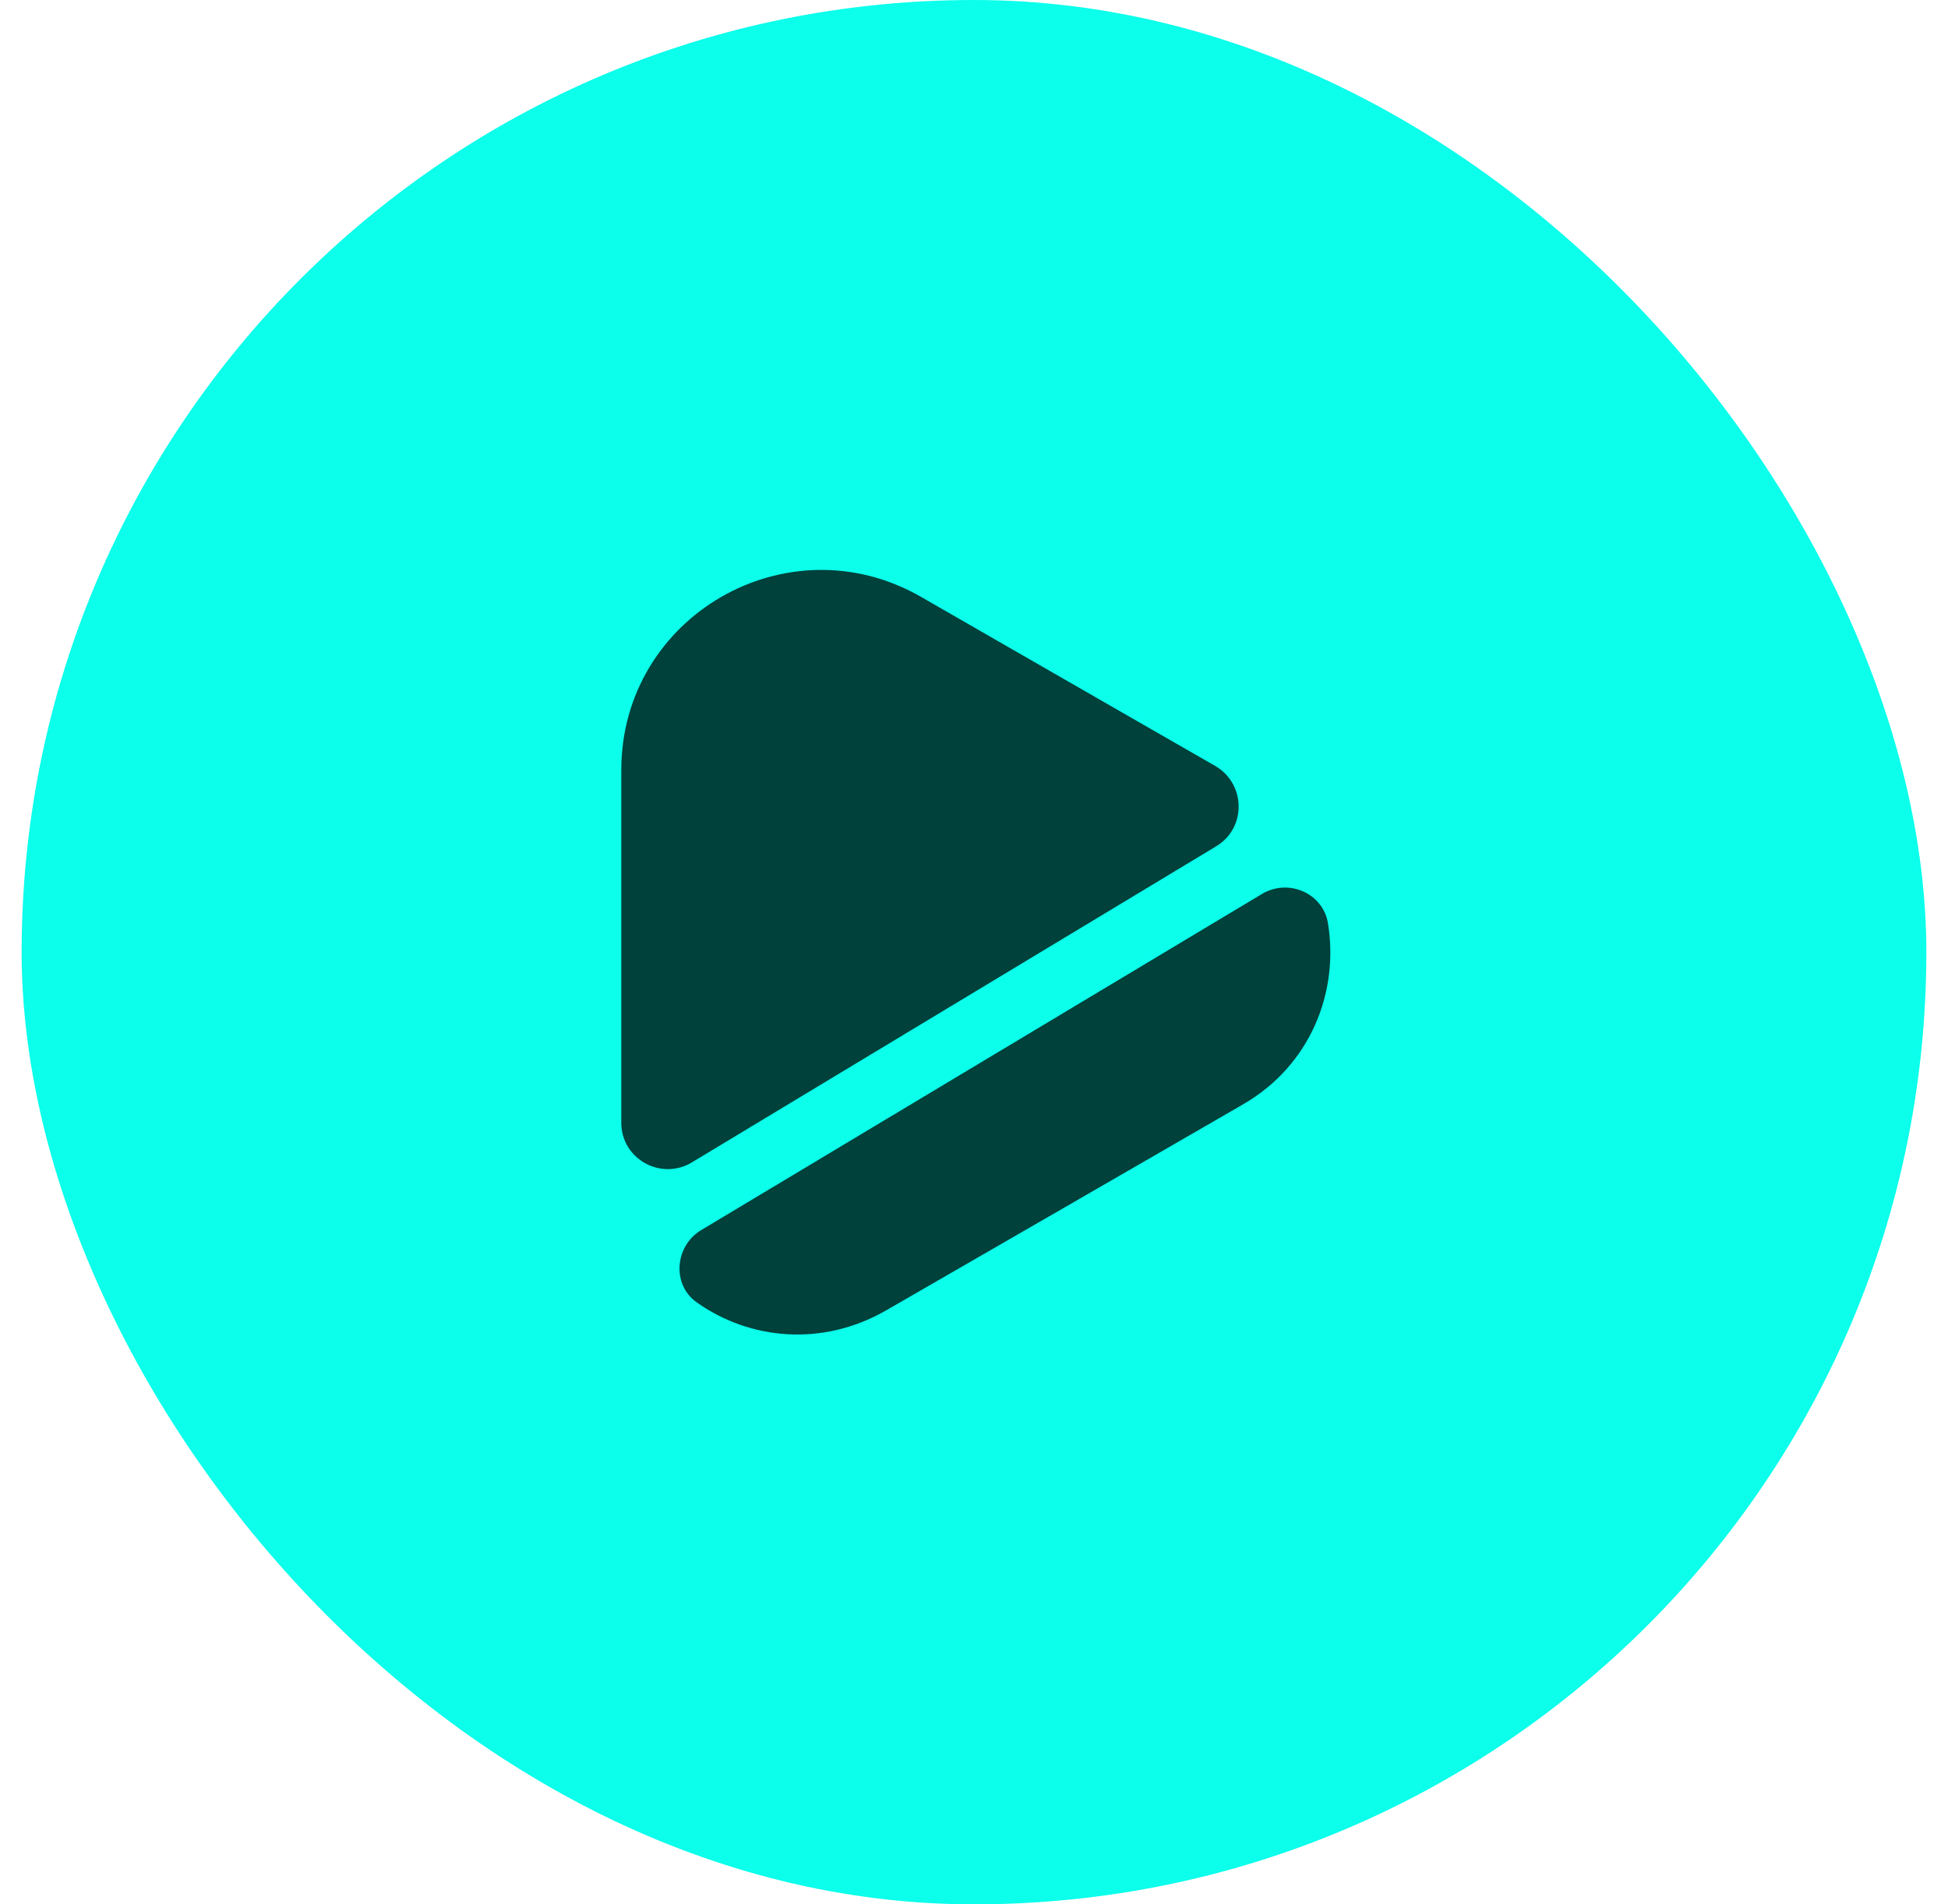
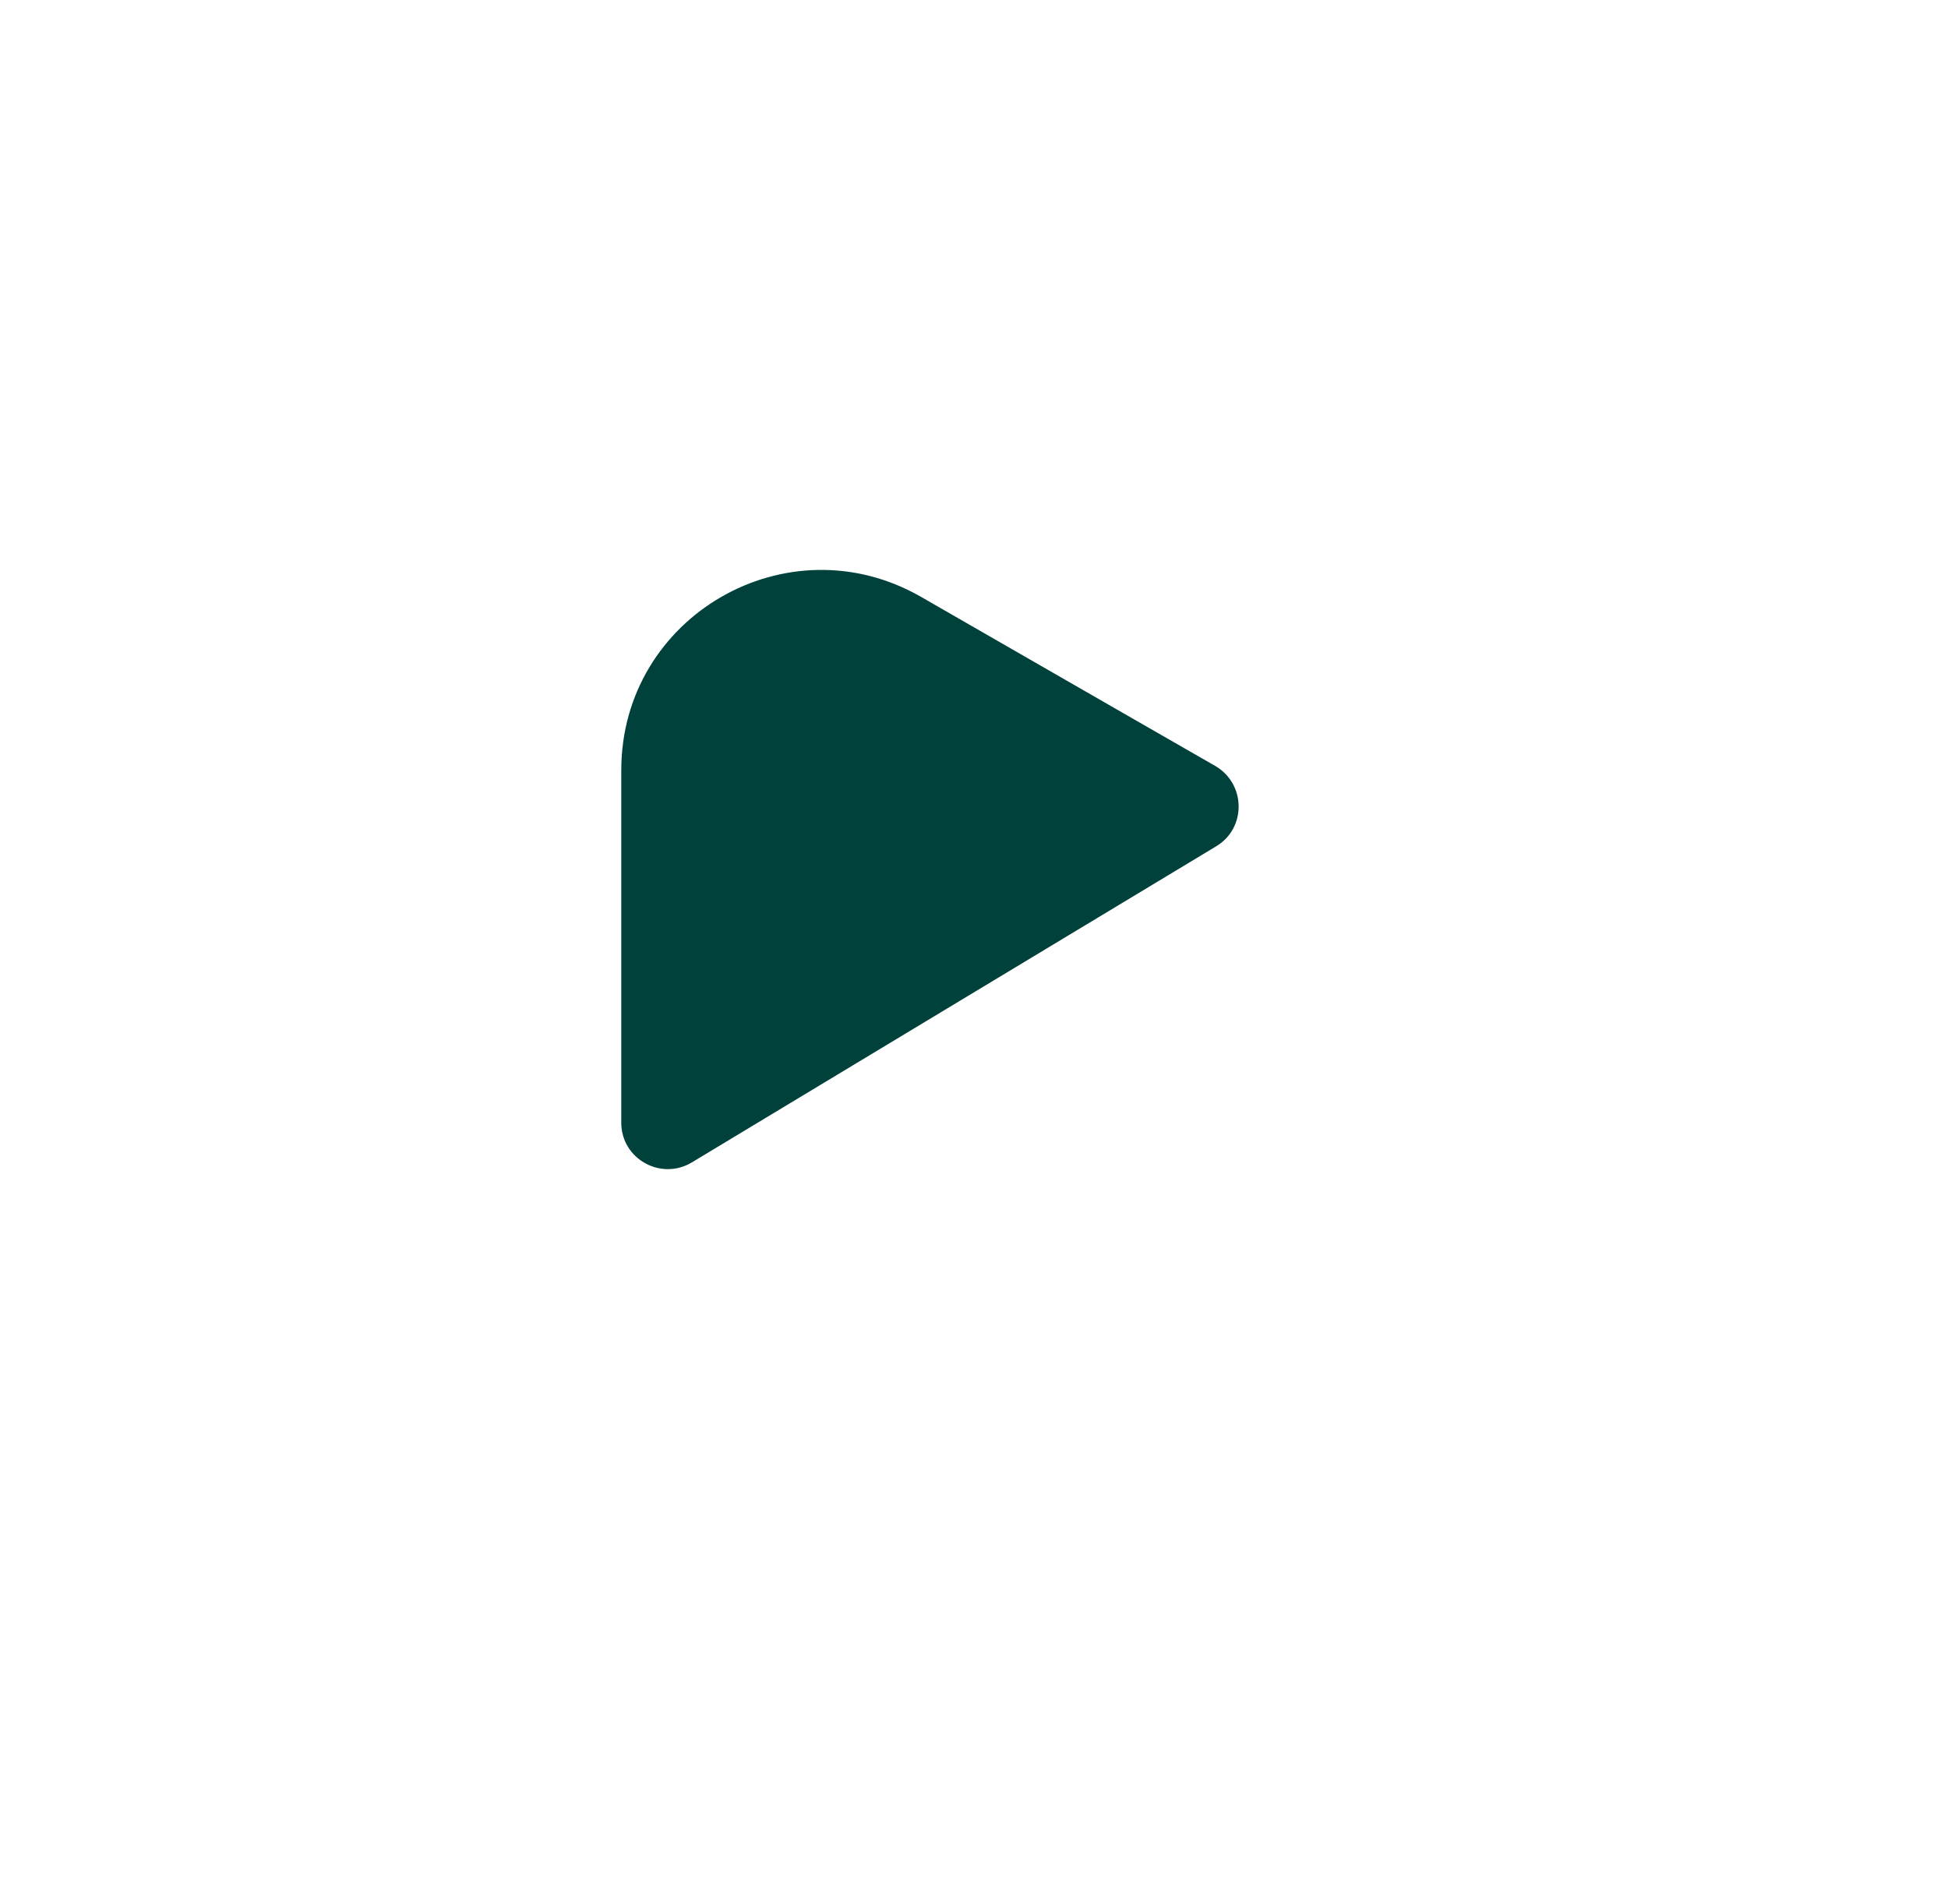
<svg xmlns="http://www.w3.org/2000/svg" width="45" height="44" viewBox="0 0 45 44" fill="none">
-   <rect x="0.5" width="44" height="44" rx="22" fill="#0BFFEB" />
  <path d="M28.091 19.556L15.981 26.858C15.268 27.286 14.352 26.777 14.352 25.942V17.794C14.352 14.239 18.191 12.018 21.277 13.791L25.953 16.48L28.081 17.702C28.784 18.119 28.794 19.138 28.091 19.556Z" fill="#00413B" />
-   <path d="M28.702 25.524L24.577 27.907L20.462 30.281C18.986 31.126 17.315 30.953 16.103 30.097C15.512 29.69 15.584 28.783 16.205 28.417L29.15 20.656C29.762 20.289 30.566 20.635 30.678 21.338C30.933 22.917 30.281 24.618 28.702 25.524Z" fill="#00413B" />
</svg>